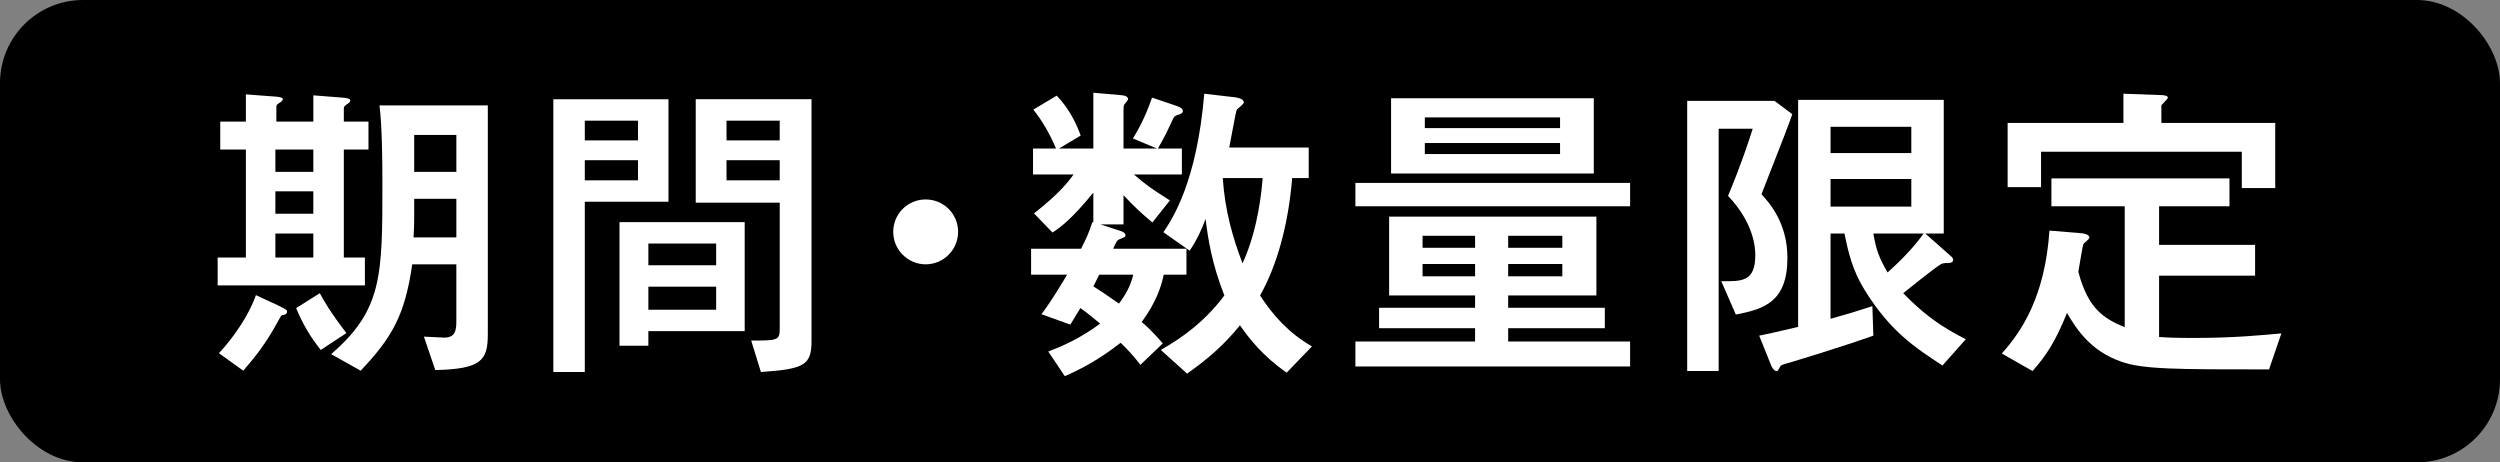
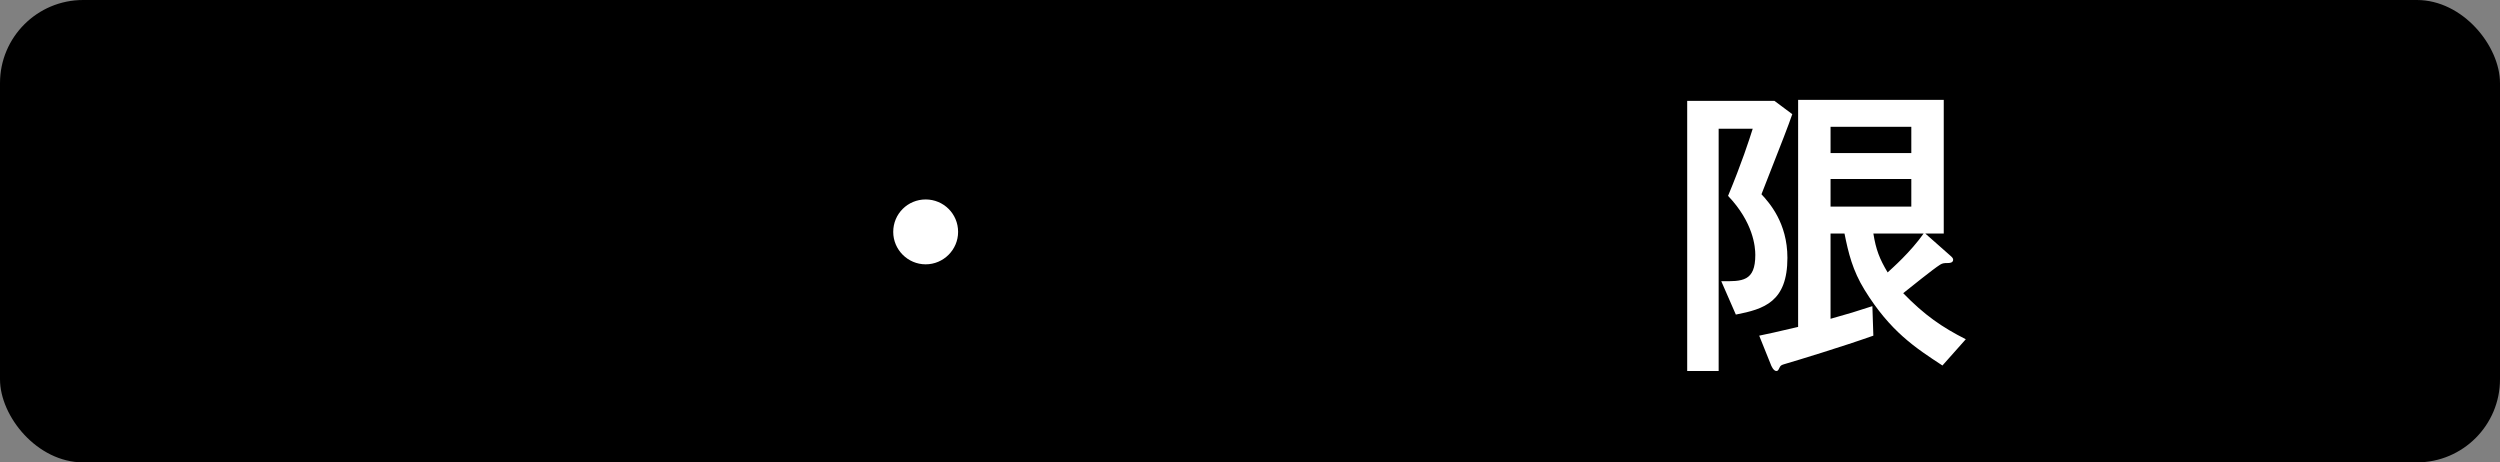
<svg xmlns="http://www.w3.org/2000/svg" id="b" data-name="レイヤー 2" width="300.746" height="55.624" viewBox="0 0 300.746 55.624">
  <rect x="0" y="0" width="300.746" height="55.624" fill="#808080" stroke="none" />
  <defs>
    <style>
      .e {
        fill: #000;
      }

      .e, .f {
        stroke-width: 0px;
      }

      .f {
        fill: #fff;
      }
    </style>
  </defs>
  <g id="c" data-name="PC_コラボ動画あり">
    <g id="d" data-name="コラボ商品">
      <rect class="e" width="300.746" height="55.624" rx="10" ry="10" />
      <g>
-         <path class="f" d="M37.693,11.469l3.472.273c.351.039.976.078.976.351,0,.156-.195.312-.429.468-.234.156-.351.273-.351.468v1.6h2.965v3.355h-2.965v12.993h2.536v3.355h-17.714v-3.355h3.395v-12.993h-3.082v-3.355h3.082v-3.277l3.082.234c.663.039,1.366.078,1.366.351,0,.156-.234.351-.468.468-.156.117-.312.195-.312.39v1.834h4.448v-3.16ZM33.557,36.791c.975.468.975.546.975.702,0,.312-.312.39-.624.429-.117.078-.351.507-.429.663-1.483,2.731-2.731,4.292-4.214,6.009l-2.926-2.107c1.756-1.873,3.628-4.604,4.448-6.984l2.77,1.288ZM37.693,17.985h-4.565v2.692h4.565v-2.692ZM37.693,23.018h-4.565v2.692h4.565v-2.692ZM33.128,28.091v2.887h4.565v-2.887h-4.565ZM38.473,35.27c.429.819,1.249,2.263,3.199,4.799l-3.082,2.029c-1.288-1.6-2.185-3.16-2.965-5.033l2.848-1.795ZM49.593,31.797c-.897,6.204-2.458,8.818-6.204,12.797l-3.551-1.99c6.165-5.345,6.165-9.403,6.165-20.562,0-2.575-.039-6.945-.351-9.364h13.031v27.546c0,3.121-.78,4.175-6.321,4.292l-1.366-4.019c.351,0,2.068.117,2.419.117,1.287,0,1.482-.741,1.482-1.951v-6.867h-5.306ZM54.899,28.559v-4.643h-5.072v2.536c0,.468-.039,1.522-.078,2.107h5.15ZM54.899,20.677v-4.448h-5.072v4.448h5.072Z" />
-         <path class="f" d="M66.565,44.751V11.938h13.851v12.329h-10.066v20.484h-3.785ZM76.749,14.513h-6.399v2.38h6.399v-2.38ZM70.35,19.273v2.419h6.399v-2.419h-6.399ZM77.997,41.59h-3.472v-14.865h15.06v13.11h-11.588v1.756ZM86.152,29.3h-8.155v2.614h8.155v-2.614ZM86.152,34.489h-8.155v2.77h8.155v-2.77ZM97.623,41.044c0,2.887-.897,3.355-6.087,3.707l-1.17-3.785c3.082,0,3.433,0,3.433-1.366v-15.217h-10.105v-12.446h13.929v29.106ZM93.799,14.513h-6.399v2.38h6.399v-2.38ZM87.4,19.273v2.419h6.399v-2.419h-6.399Z" />
        <path class="f" d="M115.258,27.896c0,2.146-1.756,3.902-3.902,3.902s-3.902-1.756-3.902-3.902c0-2.185,1.756-3.902,3.902-3.902s3.902,1.717,3.902,3.902Z" />
-         <path class="f" d="M131.528,26.725v-3.551c-2.536,3.082-3.824,4.097-4.916,4.799l-2.224-2.302c3.199-2.497,4.253-3.98,4.76-4.682h-4.877v-3.121h2.77c-.741-1.717-1.561-3.199-2.731-4.682l2.809-1.678c1.561,1.6,2.419,3.511,2.887,4.799l-2.614,1.561h4.136v-6.711l3.16.273c.507.039,1.014.117,1.014.507,0,.117-.39.546-.468.663-.078.156-.078.468-.078.78v4.487h4.019l-2.887-1.209c.546-.897,1.405-2.341,2.302-4.916l2.77.936c.351.117.936.312.936.663,0,.312-.39.429-.585.468-.39.117-.507.273-.663.624-.741,1.6-.975,2.068-1.756,3.433h2.887v3.121h-5.774c1.482,1.288,2.302,1.834,4.331,3.121l-2.107,2.653c-1.444-1.209-2.107-1.834-3.472-3.277v3.511h-2.77l2.263.741c.195.039.741.234.741.546,0,.234-.078.234-.741.507-.273.117-.312.195-.741,1.131h8.818v3.121h-2.731c-.312,1.483-.936,3.355-2.653,5.696,1.053.858,2.146,2.107,2.536,2.575l-2.692,2.575c-.741-1.014-1.873-2.185-2.38-2.653-2.146,1.678-4.214,2.926-6.711,4.019l-1.99-2.965c1.639-.624,3.746-1.522,6.243-3.355-.195-.156-1.561-1.327-2.38-1.873-.312.546-.429.663-1.209,1.99l-3.472-1.249c1.288-1.717,2.575-3.902,3.082-4.76h-4.331v-3.121h6.009c.624-1.209.897-1.795,1.366-3.199h.117ZM132.23,33.046c-.117.234-.585,1.209-.702,1.405.819.507,1.053.663,3.082,2.068.741-.975,1.405-2.107,1.717-3.473h-4.097ZM154.782,44.829c-2.809-1.951-4.487-4.058-5.618-5.696-1.951,2.419-3.98,4.136-6.36,5.813l-3.16-2.848c2.614-1.483,5.306-3.433,7.647-6.555-1.522-3.824-1.99-6.984-2.263-9.208-.429,1.171-.975,2.419-1.912,3.824l-3.16-2.224c1.132-1.678,4.019-6.087,4.916-16.66l3.707.429c.234.039,1.053.156,1.053.624,0,.195-.78.741-.858.897-.117.195-.741,3.824-.897,4.526h9.559v3.668h-1.99c-.468,5.735-1.873,10.613-3.863,14.124,1.521,2.341,3.394,4.487,6.243,6.126l-3.043,3.16ZM147.096,21.419c.273,4.058,1.249,7.296,2.38,10.261,1.912-4.175,2.302-8.818,2.419-10.261h-4.799Z" />
-         <path class="f" d="M163.053,24.813v-2.809h33.047v2.809h-33.047ZM177.451,39.483h-11.549v-2.458h11.549v-1.483h-10.34v-9.481h24.932v9.481h-10.613v1.483h11.627v2.458h-11.627v1.6h14.67v3.004h-33.047v-3.004h14.397v-1.6ZM167.345,20.872v-9.052h24.385v9.052h-24.385ZM177.451,28.364h-6.321v1.444h6.321v-1.444ZM177.451,33.241v-1.483h-6.321v1.483h6.321ZM187.673,14.123h-16.27v1.288h16.27v-1.288ZM171.403,18.532h16.27v-1.327h-16.27v1.327ZM187.946,28.364h-6.516v1.444h6.516v-1.444ZM187.946,33.241v-1.483h-6.516v1.483h6.516Z" />
        <path class="f" d="M215.609,13.732c-.585,1.678-.897,2.458-3.707,9.637.936,1.014,3.121,3.433,3.121,7.647,0,5.306-2.809,6.165-6.204,6.828l-1.756-4.019c2.536.039,4.097.039,4.097-3.16,0-.975-.234-3.902-3.277-7.101,1.639-3.941,2.536-6.711,2.965-8.076h-4.097v29.146h-3.784V12.133h10.495l2.146,1.6ZM216.311,12.016h17.519v16.075h-2.224l3.004,2.653c.273.234.351.351.351.507,0,.39-.507.39-.624.39-.546,0-.663.039-.937.195-.819.507-3.707,2.848-4.448,3.433,2.575,2.653,4.682,4.097,7.53,5.54l-2.809,3.16c-3.277-2.146-6.282-4.097-9.364-9.091-1.444-2.341-1.951-4.448-2.419-6.789h-1.678v10.261c2.107-.585,3.121-.897,5.033-1.522l.117,3.551c-3.863,1.365-9.13,2.965-10.729,3.433-.234.078-.429.117-.546.39-.156.351-.234.429-.39.429-.351,0-.624-.624-.702-.858l-1.365-3.394c1.132-.234,1.873-.39,4.682-1.053V12.016ZM229.928,18.414v-3.16h-9.715v3.16h9.715ZM229.928,24.852v-3.316h-9.715v3.316h9.715ZM225.363,28.091c.312,1.951.741,3.043,1.717,4.682.585-.546,2.731-2.419,4.331-4.682h-6.048Z" />
-         <path class="f" d="M240.813,42.527c2.419-2.692,5.189-6.867,5.735-14.787l3.785.312c.117,0,1.014.078,1.014.546,0,.156-.624.624-.702.741-.117.156-.546,3.004-.624,3.355,1.17,4.448,3.043,5.618,5.579,6.672v-14.553h-8.818v-3.355h21.42v3.355h-8.467v4.643h11.549v3.707h-11.549v7.374c1.054.078,2.029.117,4.292.117,4.799,0,8.232-.351,10.417-.546l-1.483,4.331c-11.081,0-15.177,0-17.792-.936-3.707-1.288-5.384-3.941-6.516-5.853-1.366,3.394-2.458,5.072-4.136,6.984l-3.707-2.107ZM245.534,18.258v4.253h-4.019v-7.725h13.929v-3.512l4.292.156c.429,0,1.054.039,1.054.312,0,.195-.78.819-.78.975v2.068h13.695v7.842h-4.019v-4.37h-24.151Z" />
      </g>
    </g>
  </g>
</svg>